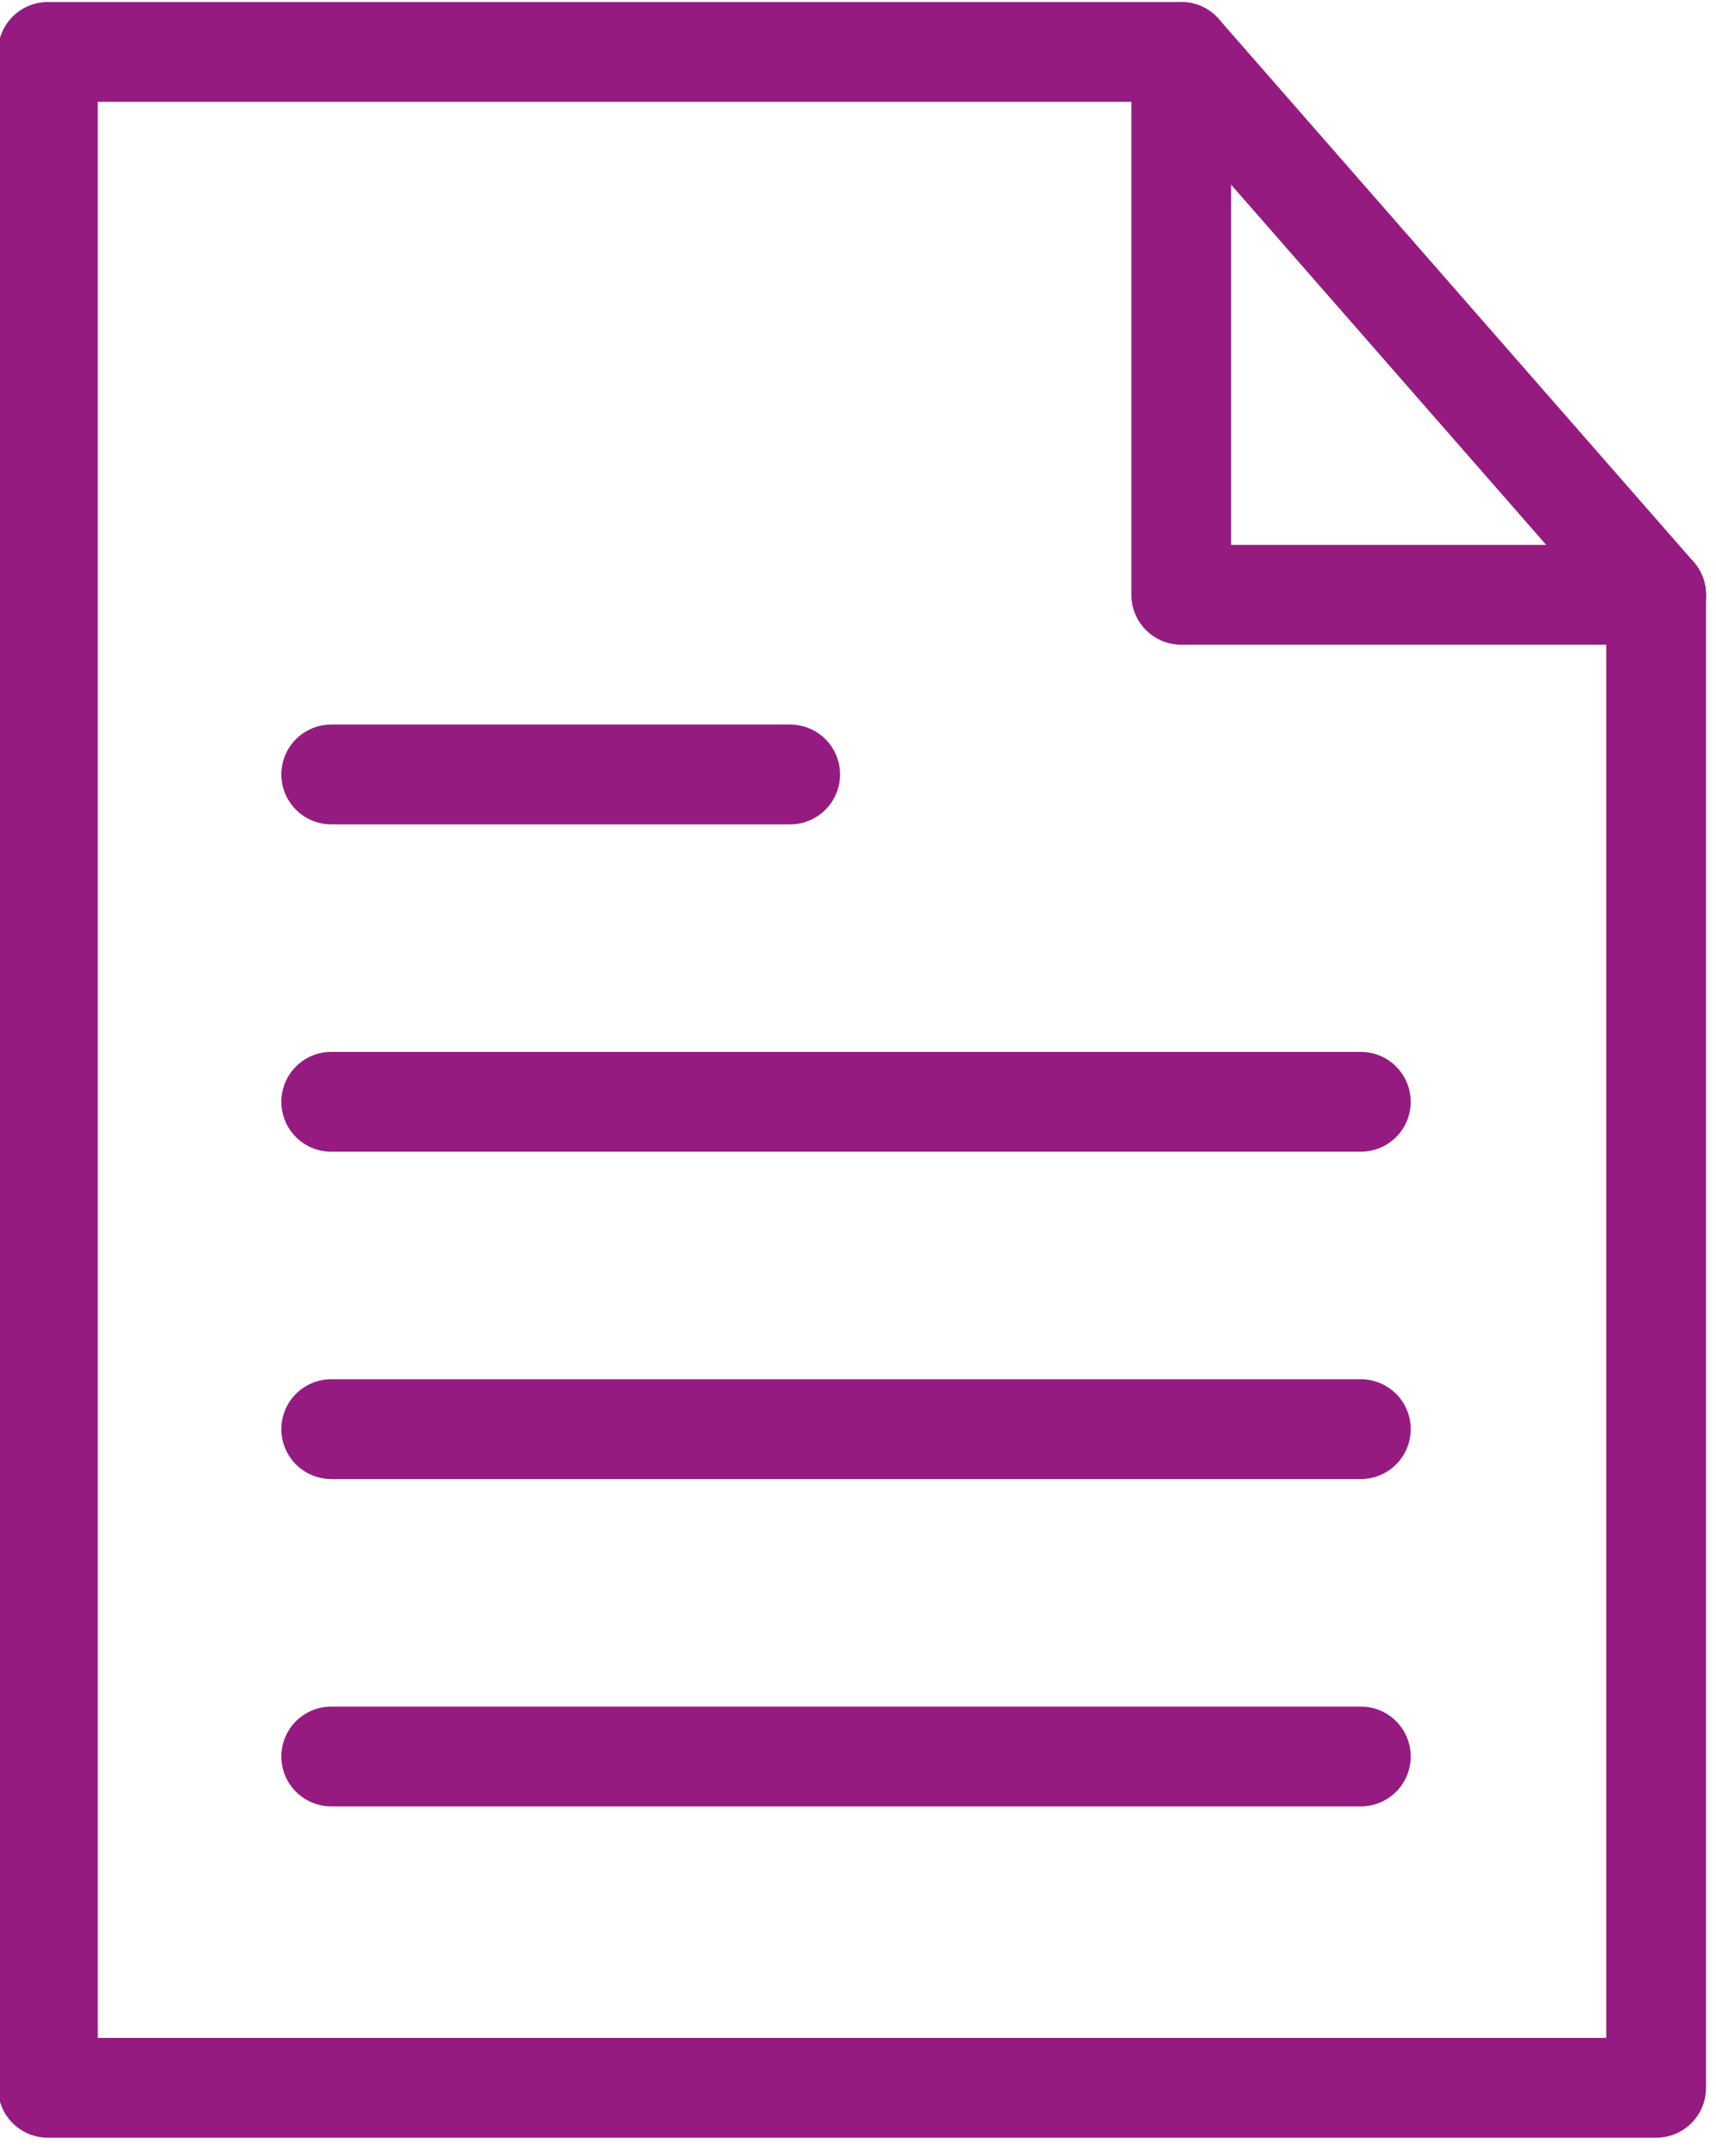
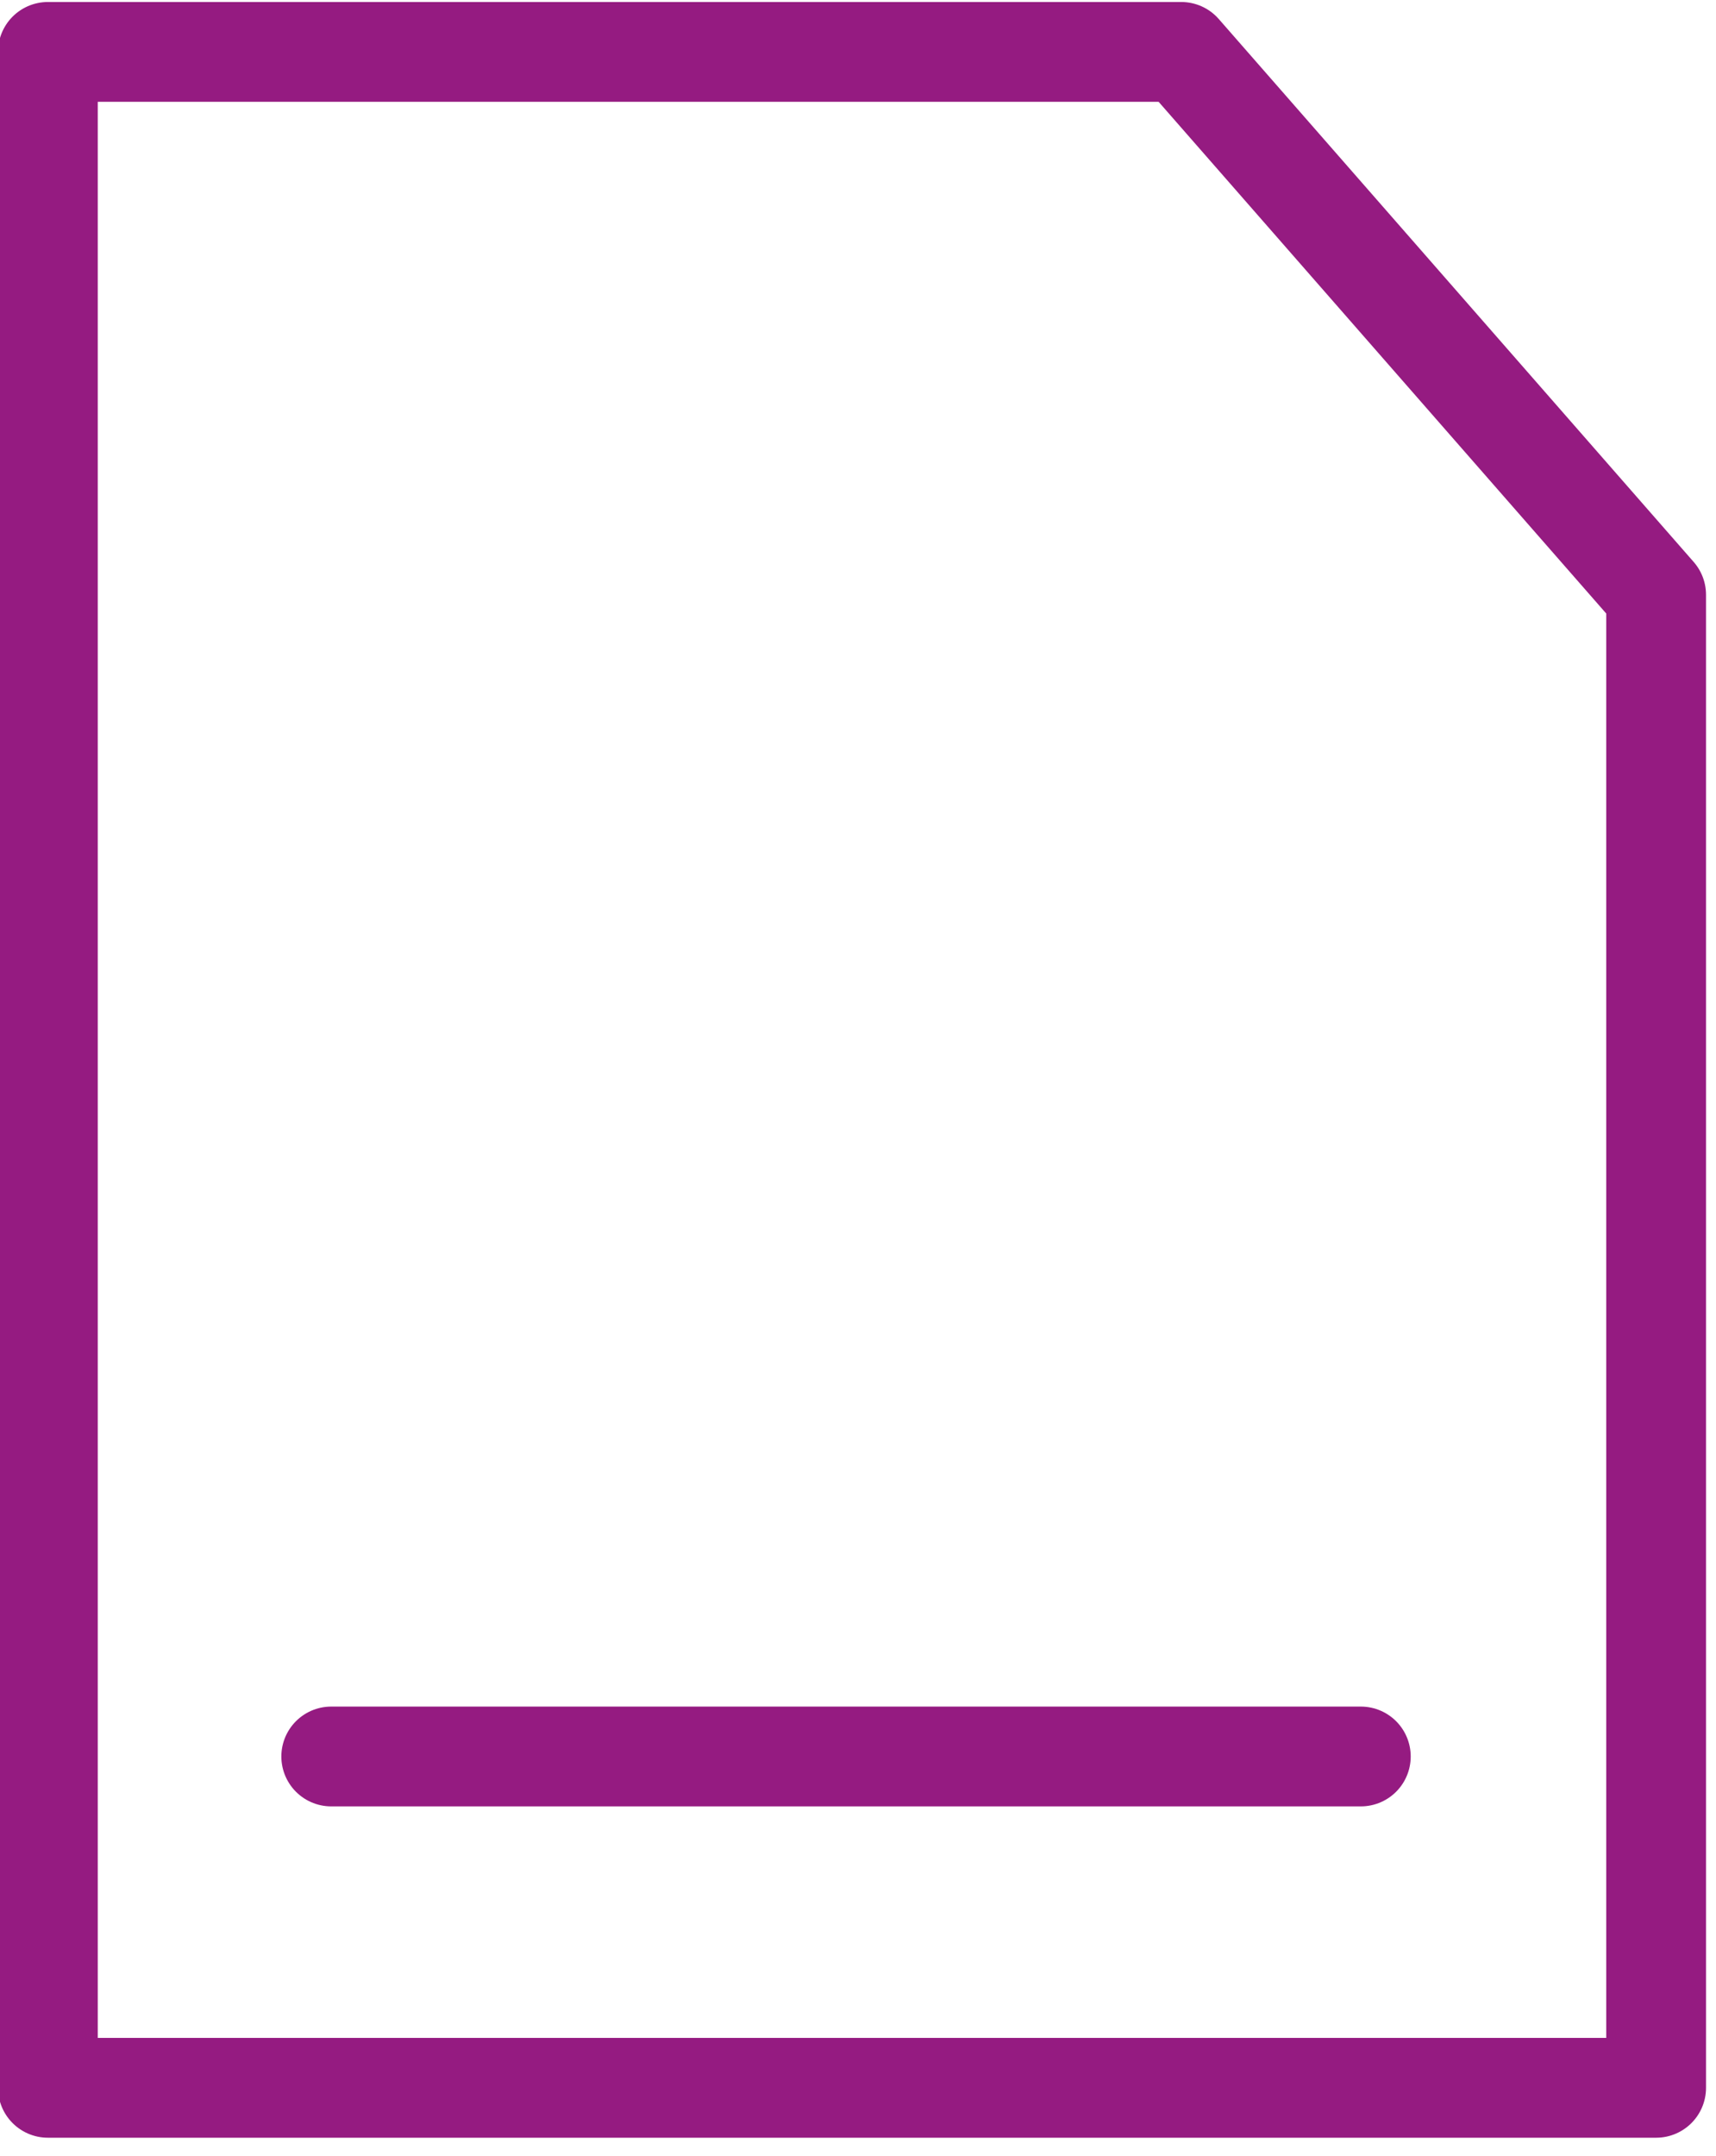
<svg xmlns="http://www.w3.org/2000/svg" version="1.1" id="Ebene_1" x="0px" y="0px" viewBox="0 0 43 54" style="enable-background:new 0 0 43 54;" xml:space="preserve">
  <style type="text/css"> .st0{fill:none;stroke:#951B81;stroke-width:2.5;stroke-linecap:round;stroke-linejoin:round;} </style>
  <polygon class="st0" points="41.5,14.9 41.5,52.3 1.2,52.3 1.2,1.3 29.6,1.3 " />
-   <polyline class="st0" points="29.6,1.3 29.6,14.9 41.5,14.9 " />
-   <line class="st0" x1="8.3" y1="19.4" x2="19.8" y2="19.4" />
-   <line class="st0" x1="8.3" y1="27.6" x2="34.1" y2="27.6" />
-   <line class="st0" x1="8.3" y1="35.8" x2="34.1" y2="35.8" />
  <line class="st0" x1="8.3" y1="44" x2="34.1" y2="44" />
</svg>